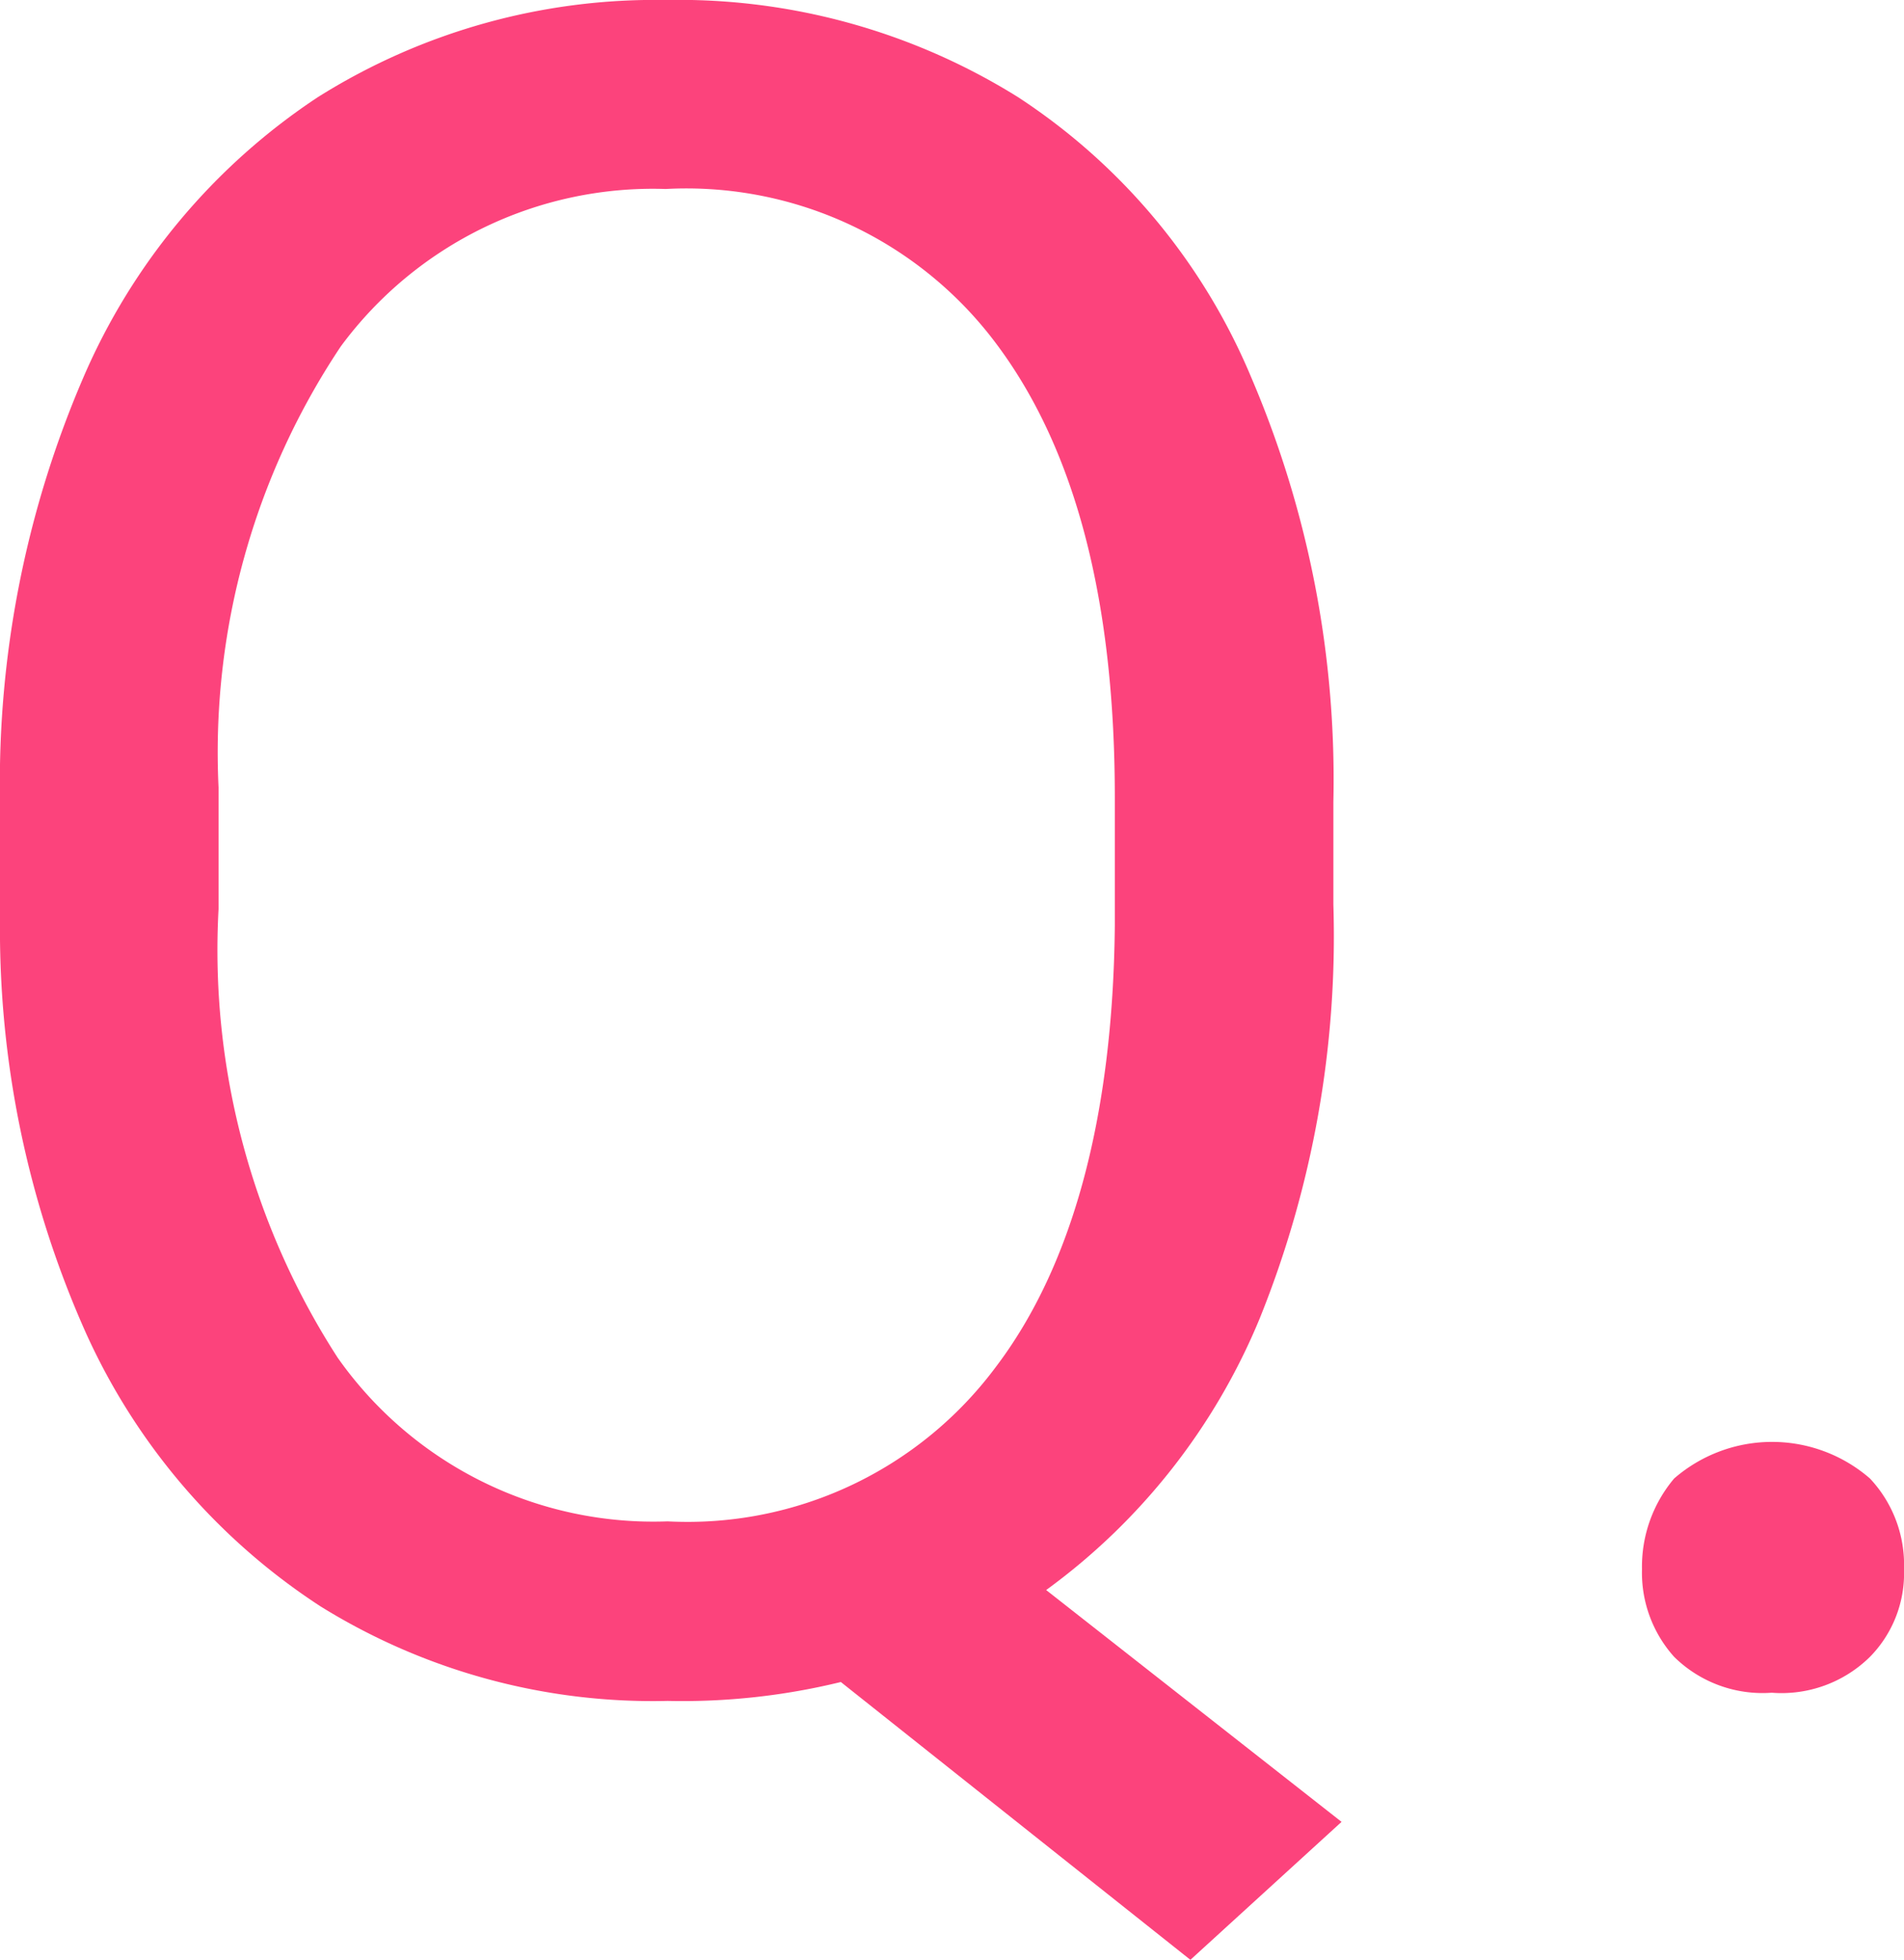
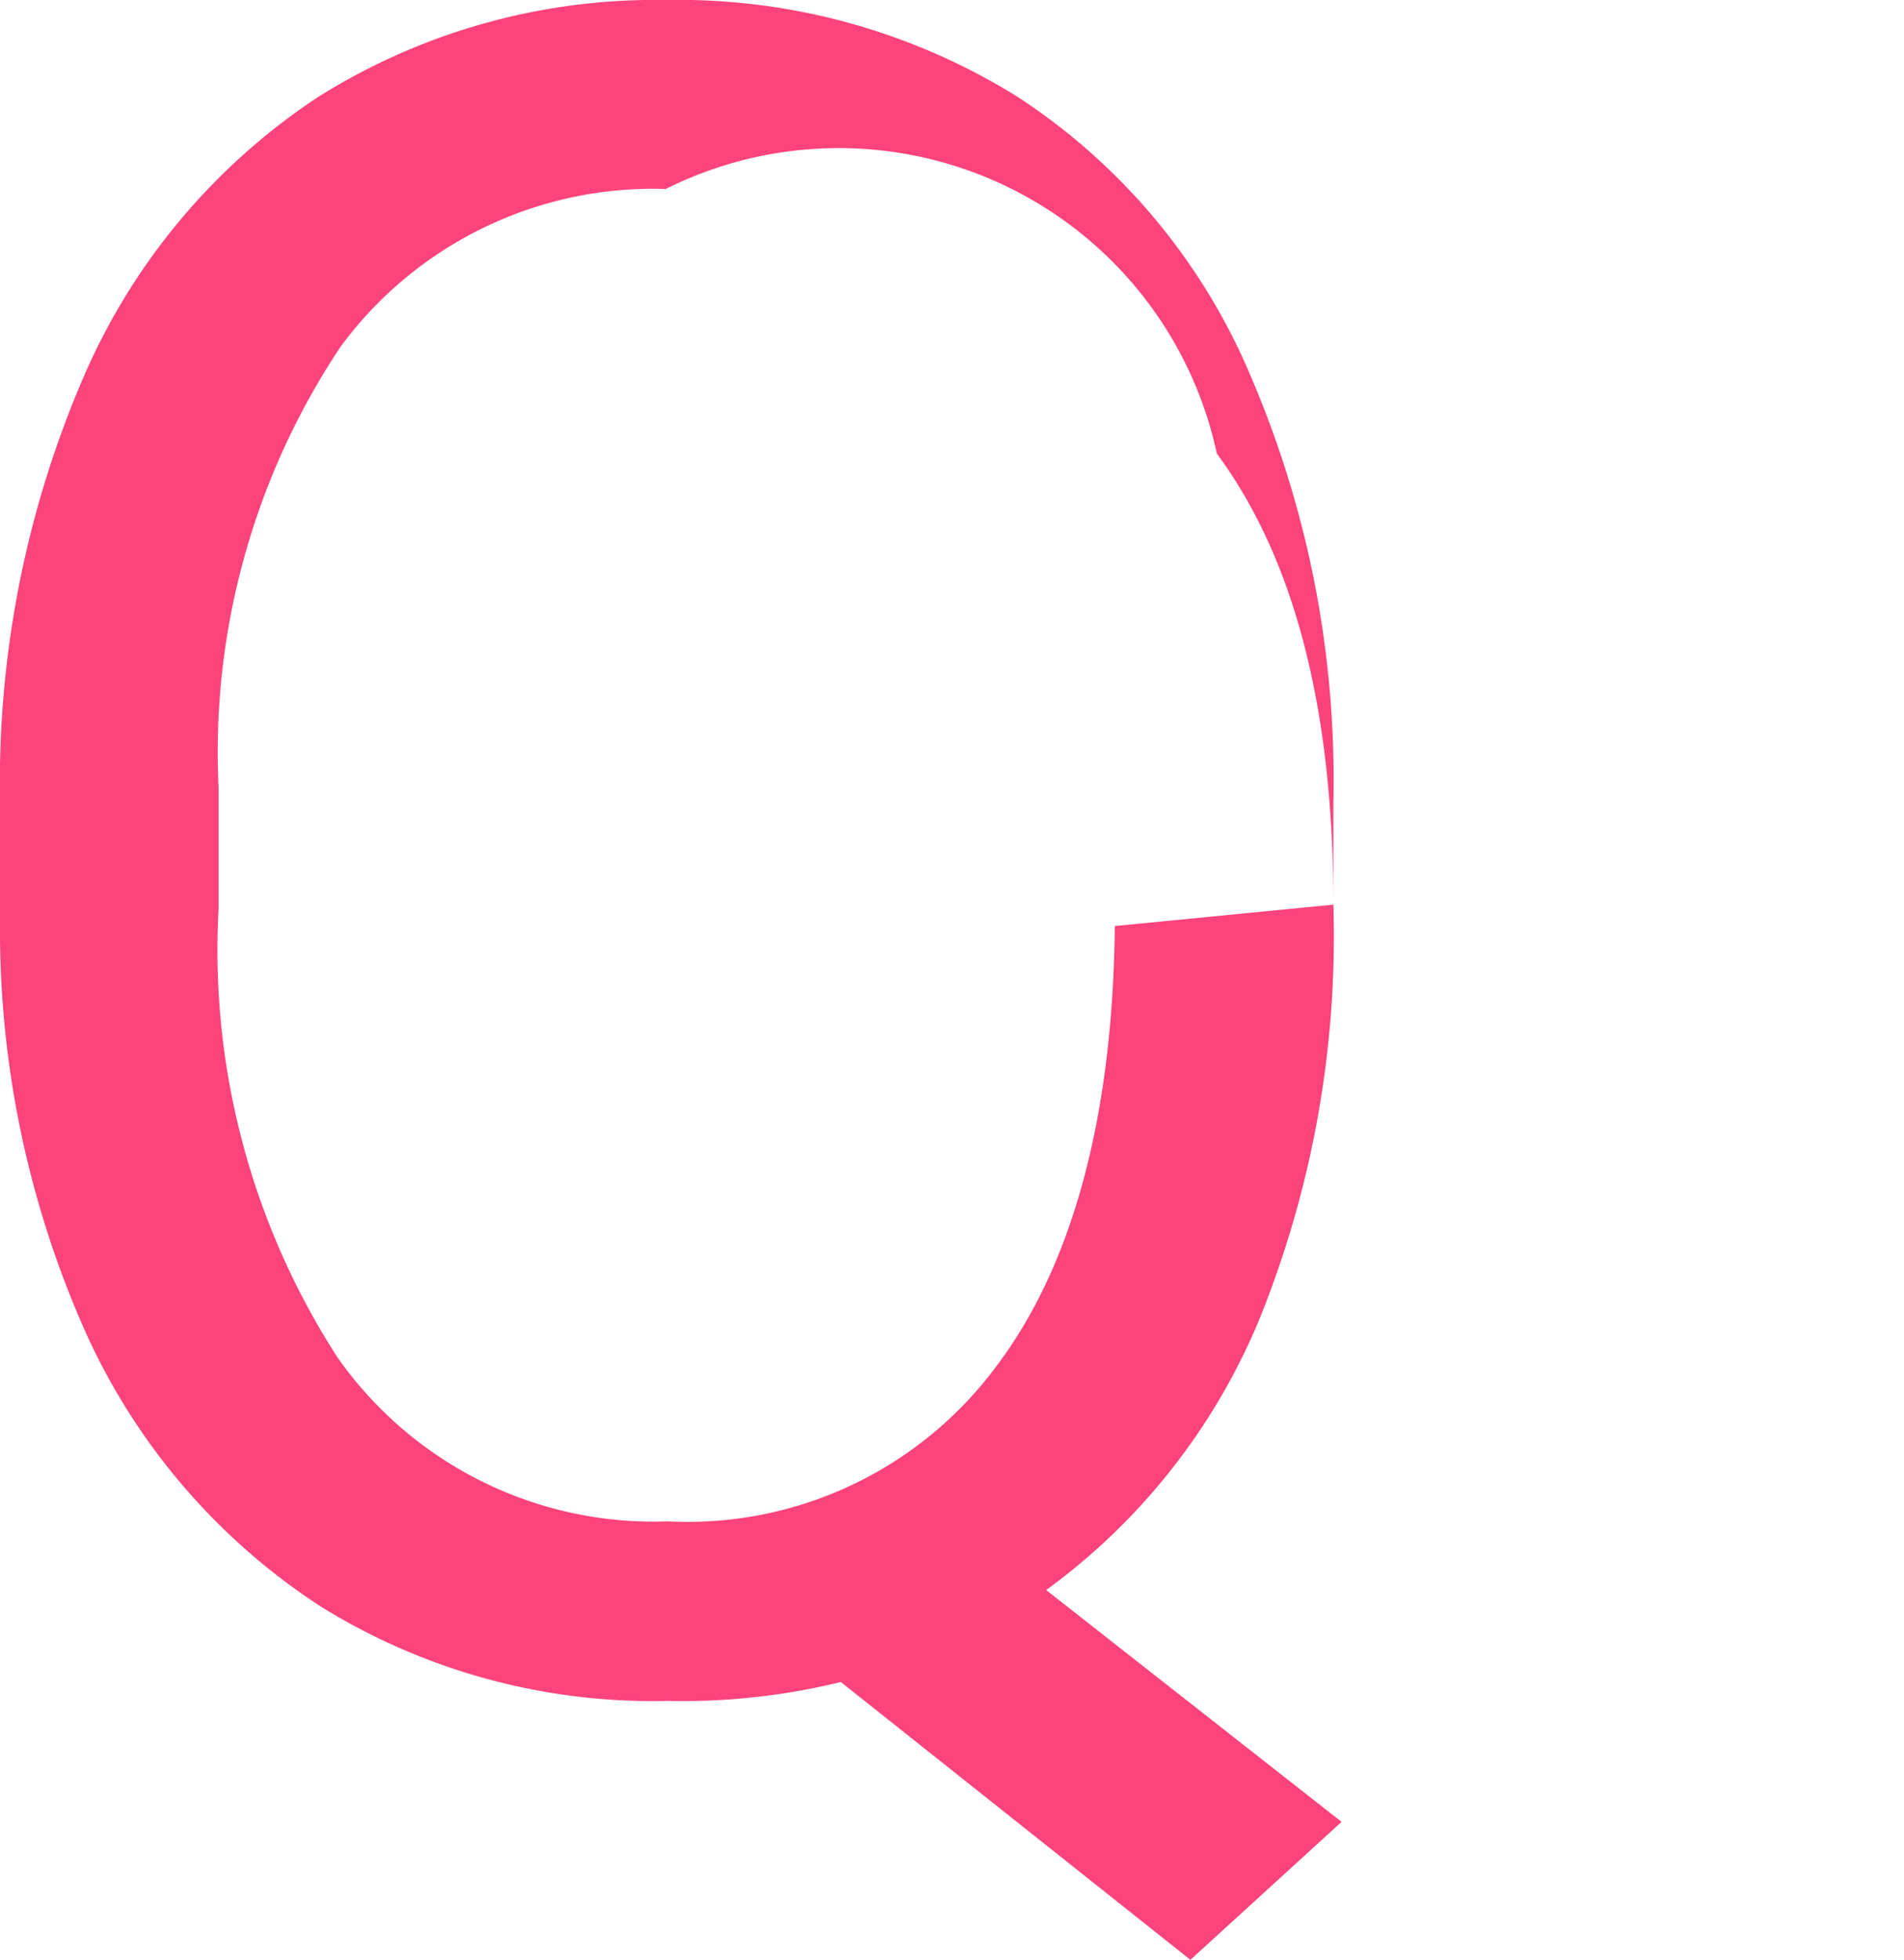
<svg xmlns="http://www.w3.org/2000/svg" viewBox="0 0 30.23 31.11">
  <defs>
    <style>.cls-1{fill:#fc437c;}</style>
  </defs>
  <g id="レイヤー_2" data-name="レイヤー 2">
    <g id="レイヤー_1-2" data-name="レイヤー 1">
      <g id="レイヤー_2-2" data-name="レイヤー 2">
        <g id="レイヤー_1-2-2" data-name="レイヤー 1-2">
          <g id="Q.">
-             <path class="cls-1" d="M21.17,14.36A16.21,16.21,0,0,1,20,20.93a10.09,10.09,0,0,1-3.39,4.31l4.69,3.68-2.4,2.19L13.35,26.7a10.59,10.59,0,0,1-2.75.3,10,10,0,0,1-5.51-1.5,10.17,10.17,0,0,1-3.73-4.35A15.7,15.7,0,0,1,0,14.6V12.7A16.26,16.26,0,0,1,1.32,6,10.13,10.13,0,0,1,5.05,1.54,10.06,10.06,0,0,1,10.57,0a10.18,10.18,0,0,1,5.59,1.54A9.85,9.85,0,0,1,19.87,6a16.22,16.22,0,0,1,1.3,6.73Zm-3.47-1.7c0-3.09-.61-5.48-1.85-7.16A6.14,6.14,0,0,0,10.57,3,6.16,6.16,0,0,0,5.41,5.5a11.6,11.6,0,0,0-1.94,7v1.93a11.92,11.92,0,0,0,1.89,7.12,6.13,6.13,0,0,0,5.24,2.6,6.1,6.1,0,0,0,5.21-2.45c1.23-1.62,1.86-4,1.89-7Z" />
-             <path class="cls-1" d="M26.07,24.91a2.17,2.17,0,0,1,.51-1.44,2.37,2.37,0,0,1,3.11,0,2,2,0,0,1,.54,1.44,1.89,1.89,0,0,1-.54,1.39,2,2,0,0,1-1.56.57,2,2,0,0,1-1.55-.57A2,2,0,0,1,26.07,24.91Z" />
+             <path class="cls-1" d="M21.17,14.36A16.21,16.21,0,0,1,20,20.93a10.09,10.09,0,0,1-3.39,4.31l4.69,3.68-2.4,2.19L13.35,26.7a10.59,10.59,0,0,1-2.75.3,10,10,0,0,1-5.51-1.5,10.17,10.17,0,0,1-3.73-4.35A15.7,15.7,0,0,1,0,14.6V12.7A16.26,16.26,0,0,1,1.32,6,10.13,10.13,0,0,1,5.05,1.54,10.06,10.06,0,0,1,10.57,0a10.18,10.18,0,0,1,5.59,1.54A9.85,9.85,0,0,1,19.87,6a16.22,16.22,0,0,1,1.3,6.73Zc0-3.09-.61-5.48-1.85-7.16A6.14,6.14,0,0,0,10.57,3,6.16,6.16,0,0,0,5.41,5.5a11.6,11.6,0,0,0-1.94,7v1.93a11.92,11.92,0,0,0,1.89,7.12,6.13,6.13,0,0,0,5.24,2.6,6.1,6.1,0,0,0,5.21-2.45c1.23-1.62,1.86-4,1.89-7Z" />
          </g>
        </g>
      </g>
    </g>
  </g>
</svg>